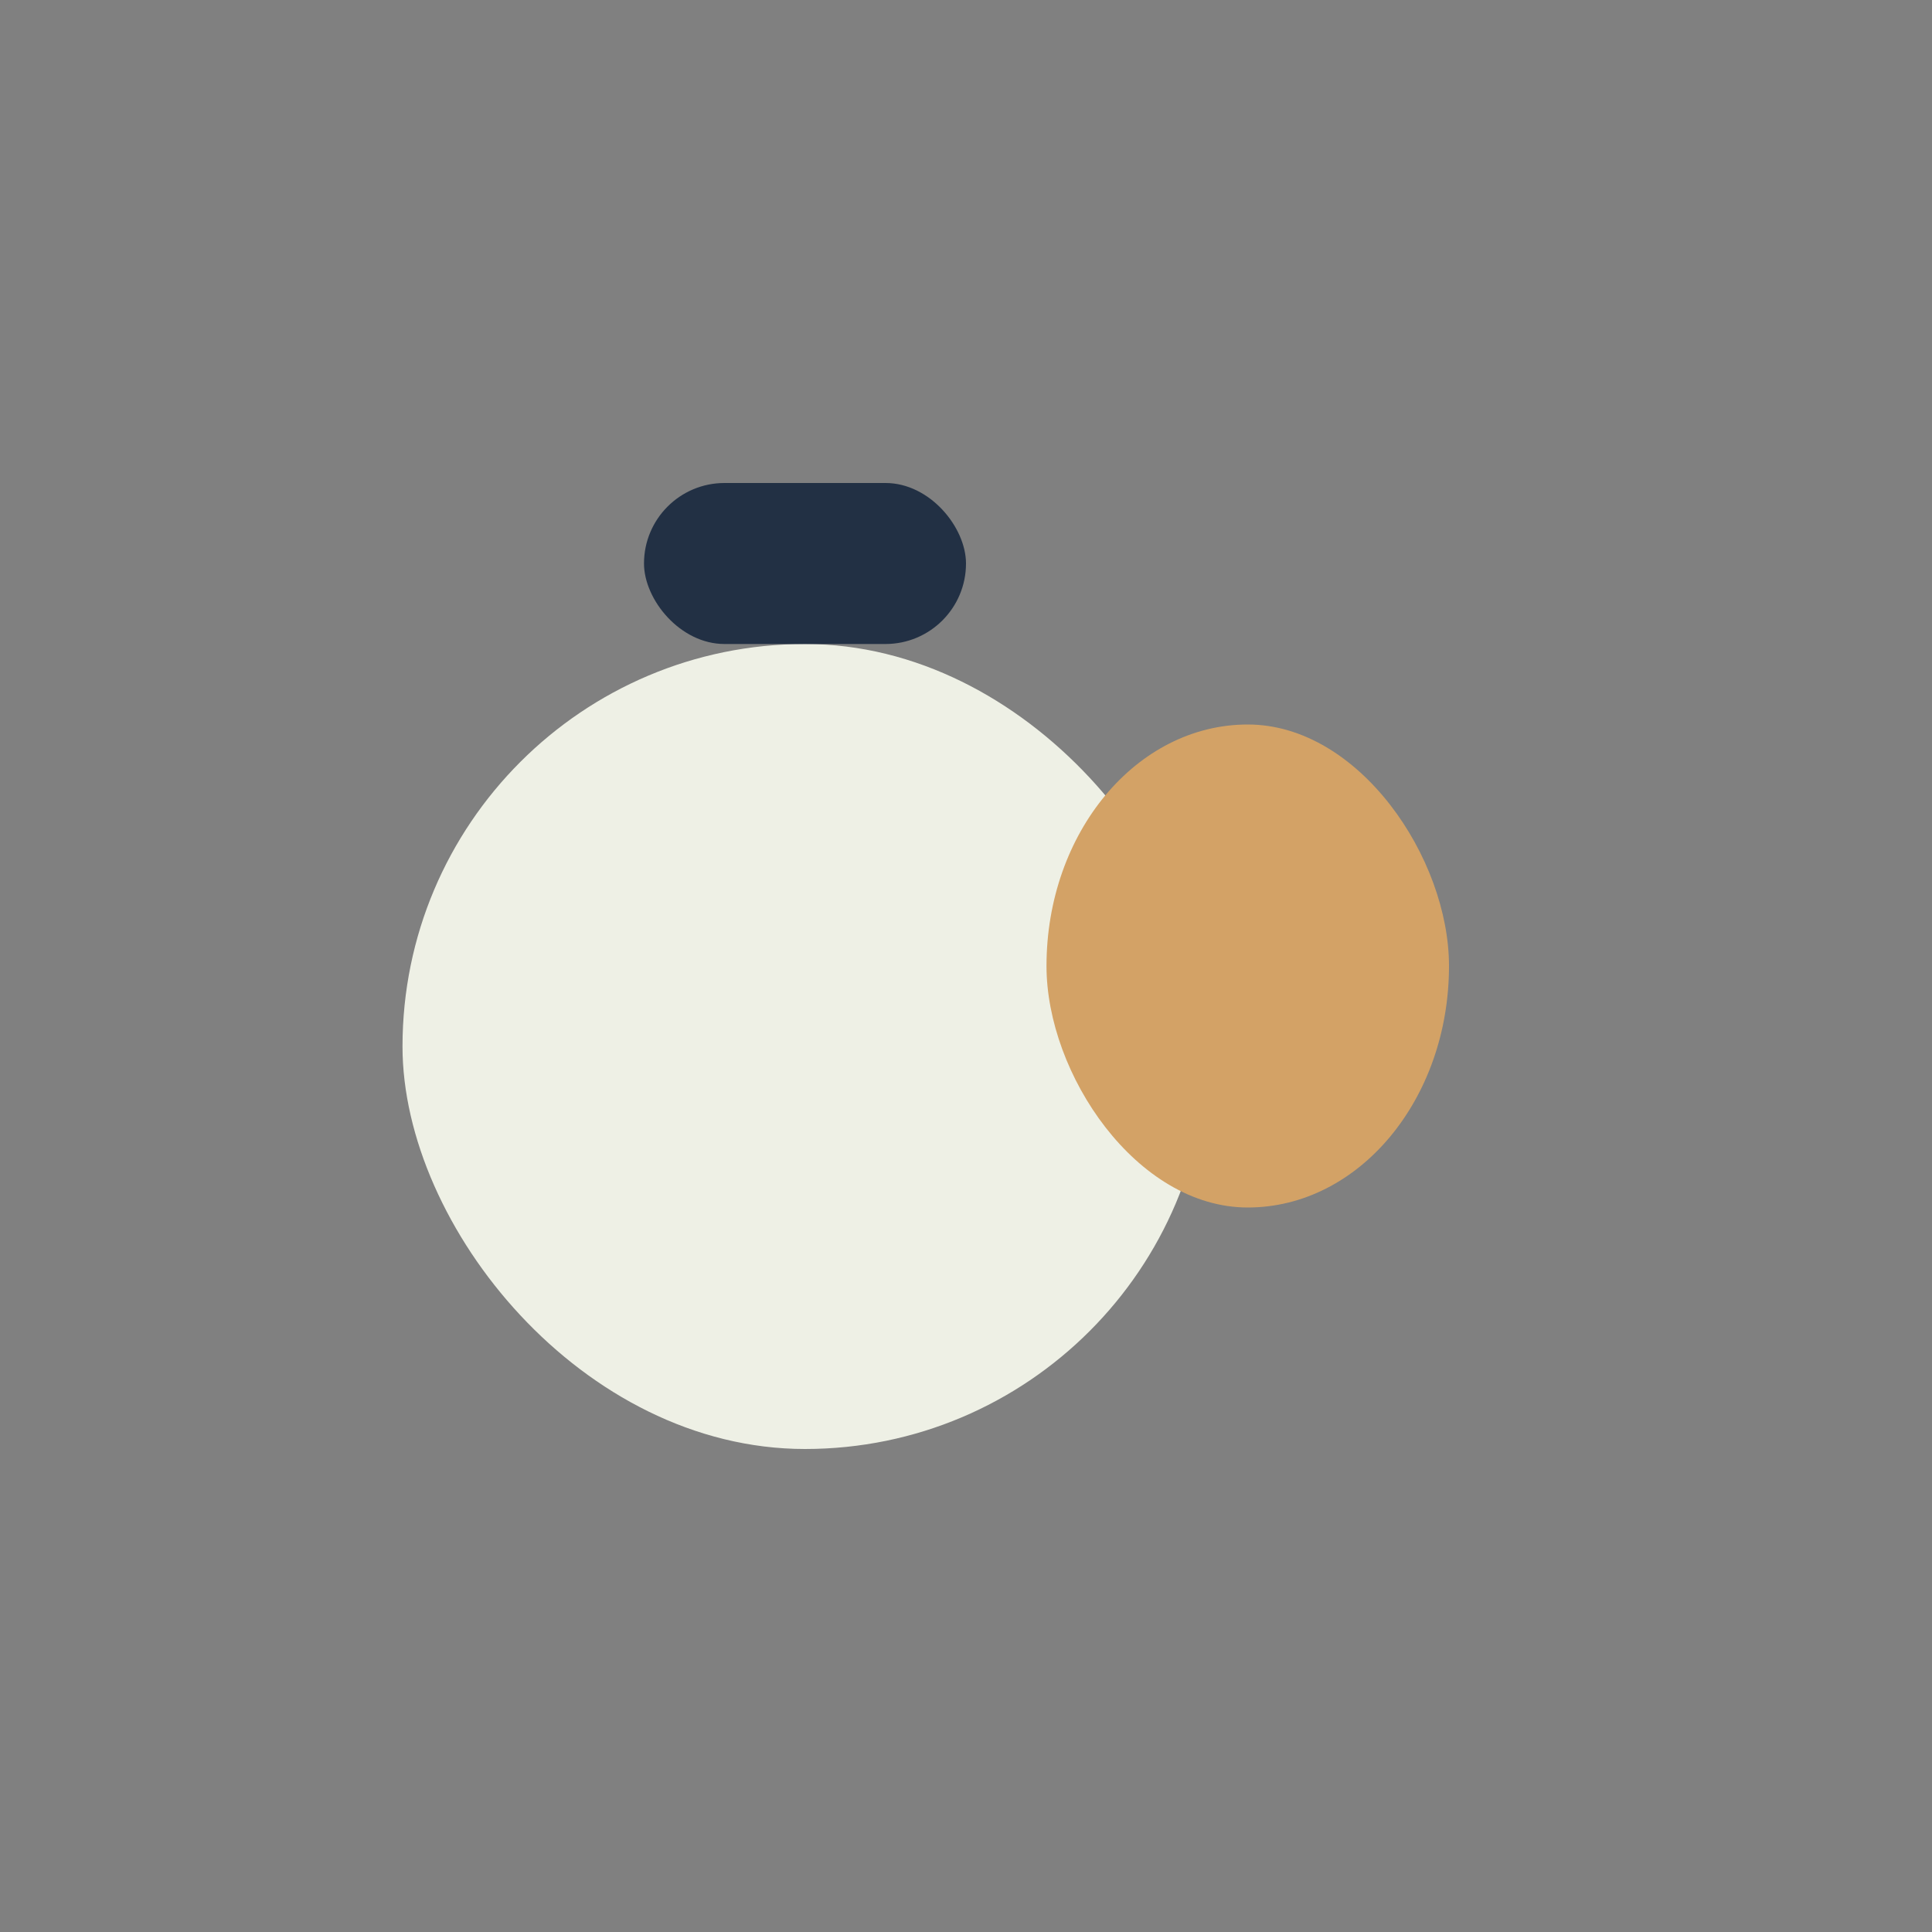
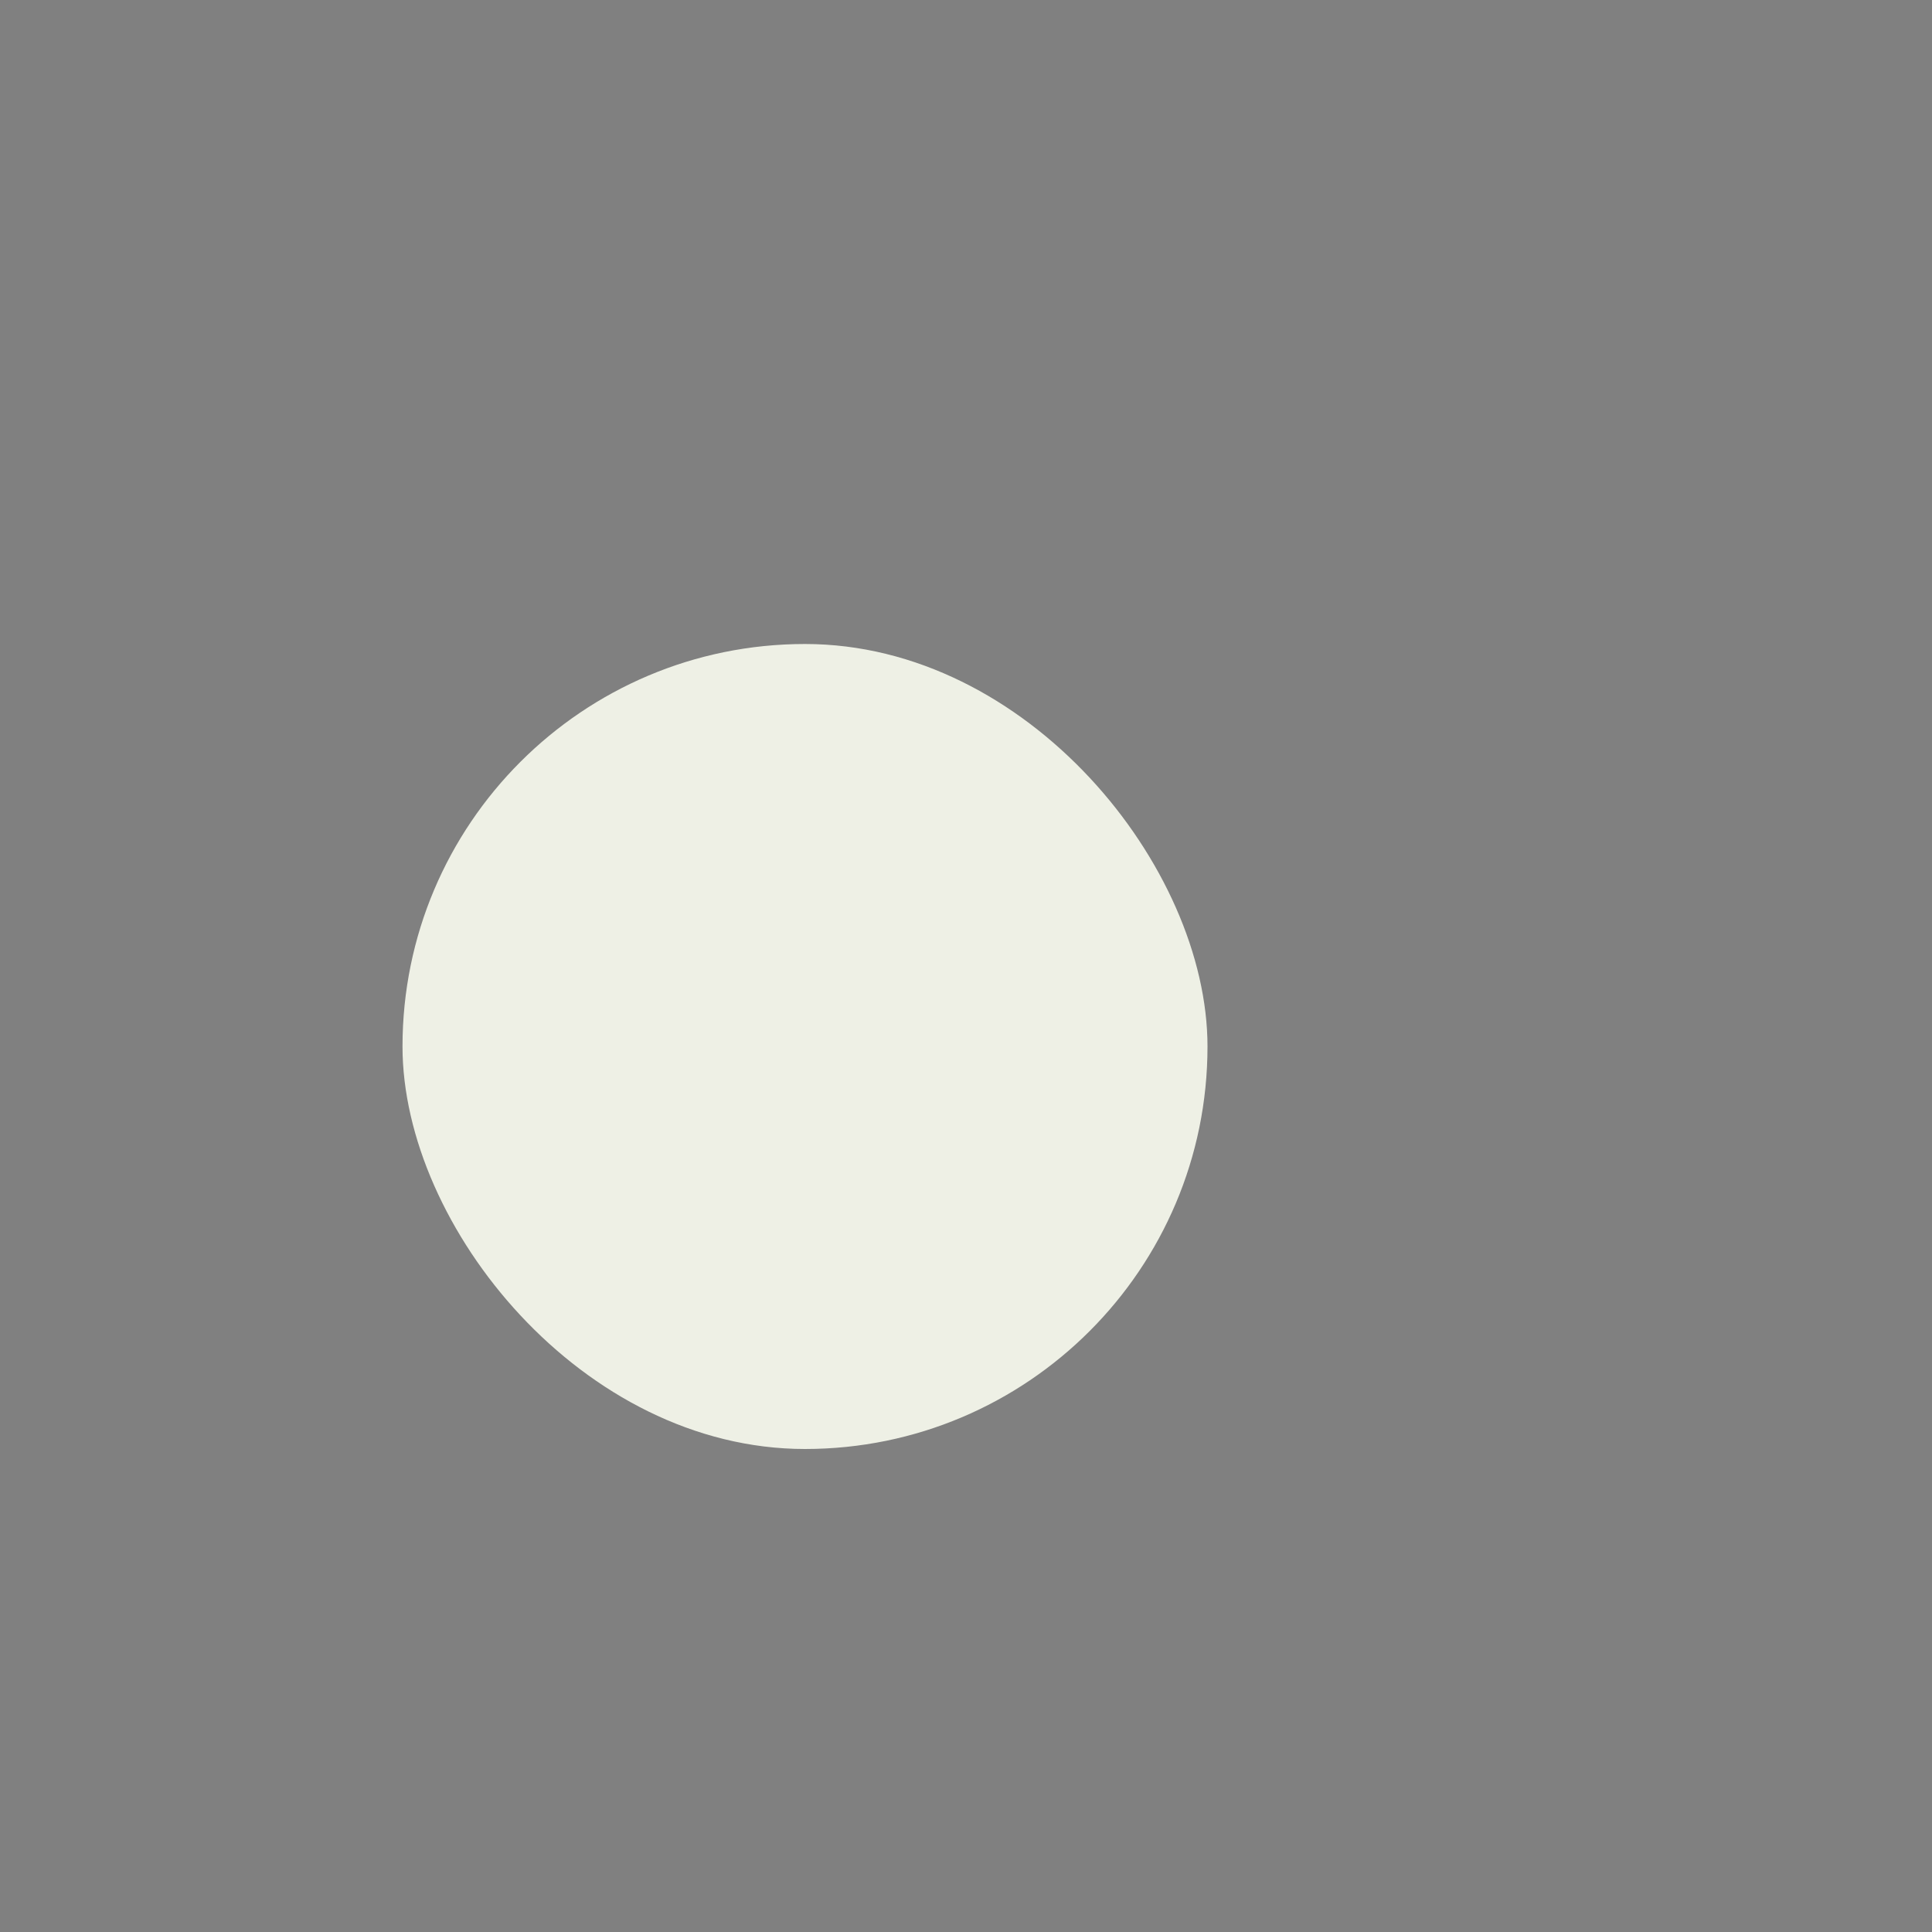
<svg xmlns="http://www.w3.org/2000/svg" width="24" height="24" viewBox="0 0 24 24">
  <rect x="0" y="0" width="24" height="24" fill="#808080" stroke="none" />
  <rect x="5" y="8" width="10" height="10" rx="5" fill="#EEF0E5" />
-   <rect x="13" y="9" width="5" height="6" rx="3" fill="#D3A266" />
-   <rect x="8" y="6" width="4" height="2" rx="1" fill="#223044" />
</svg>